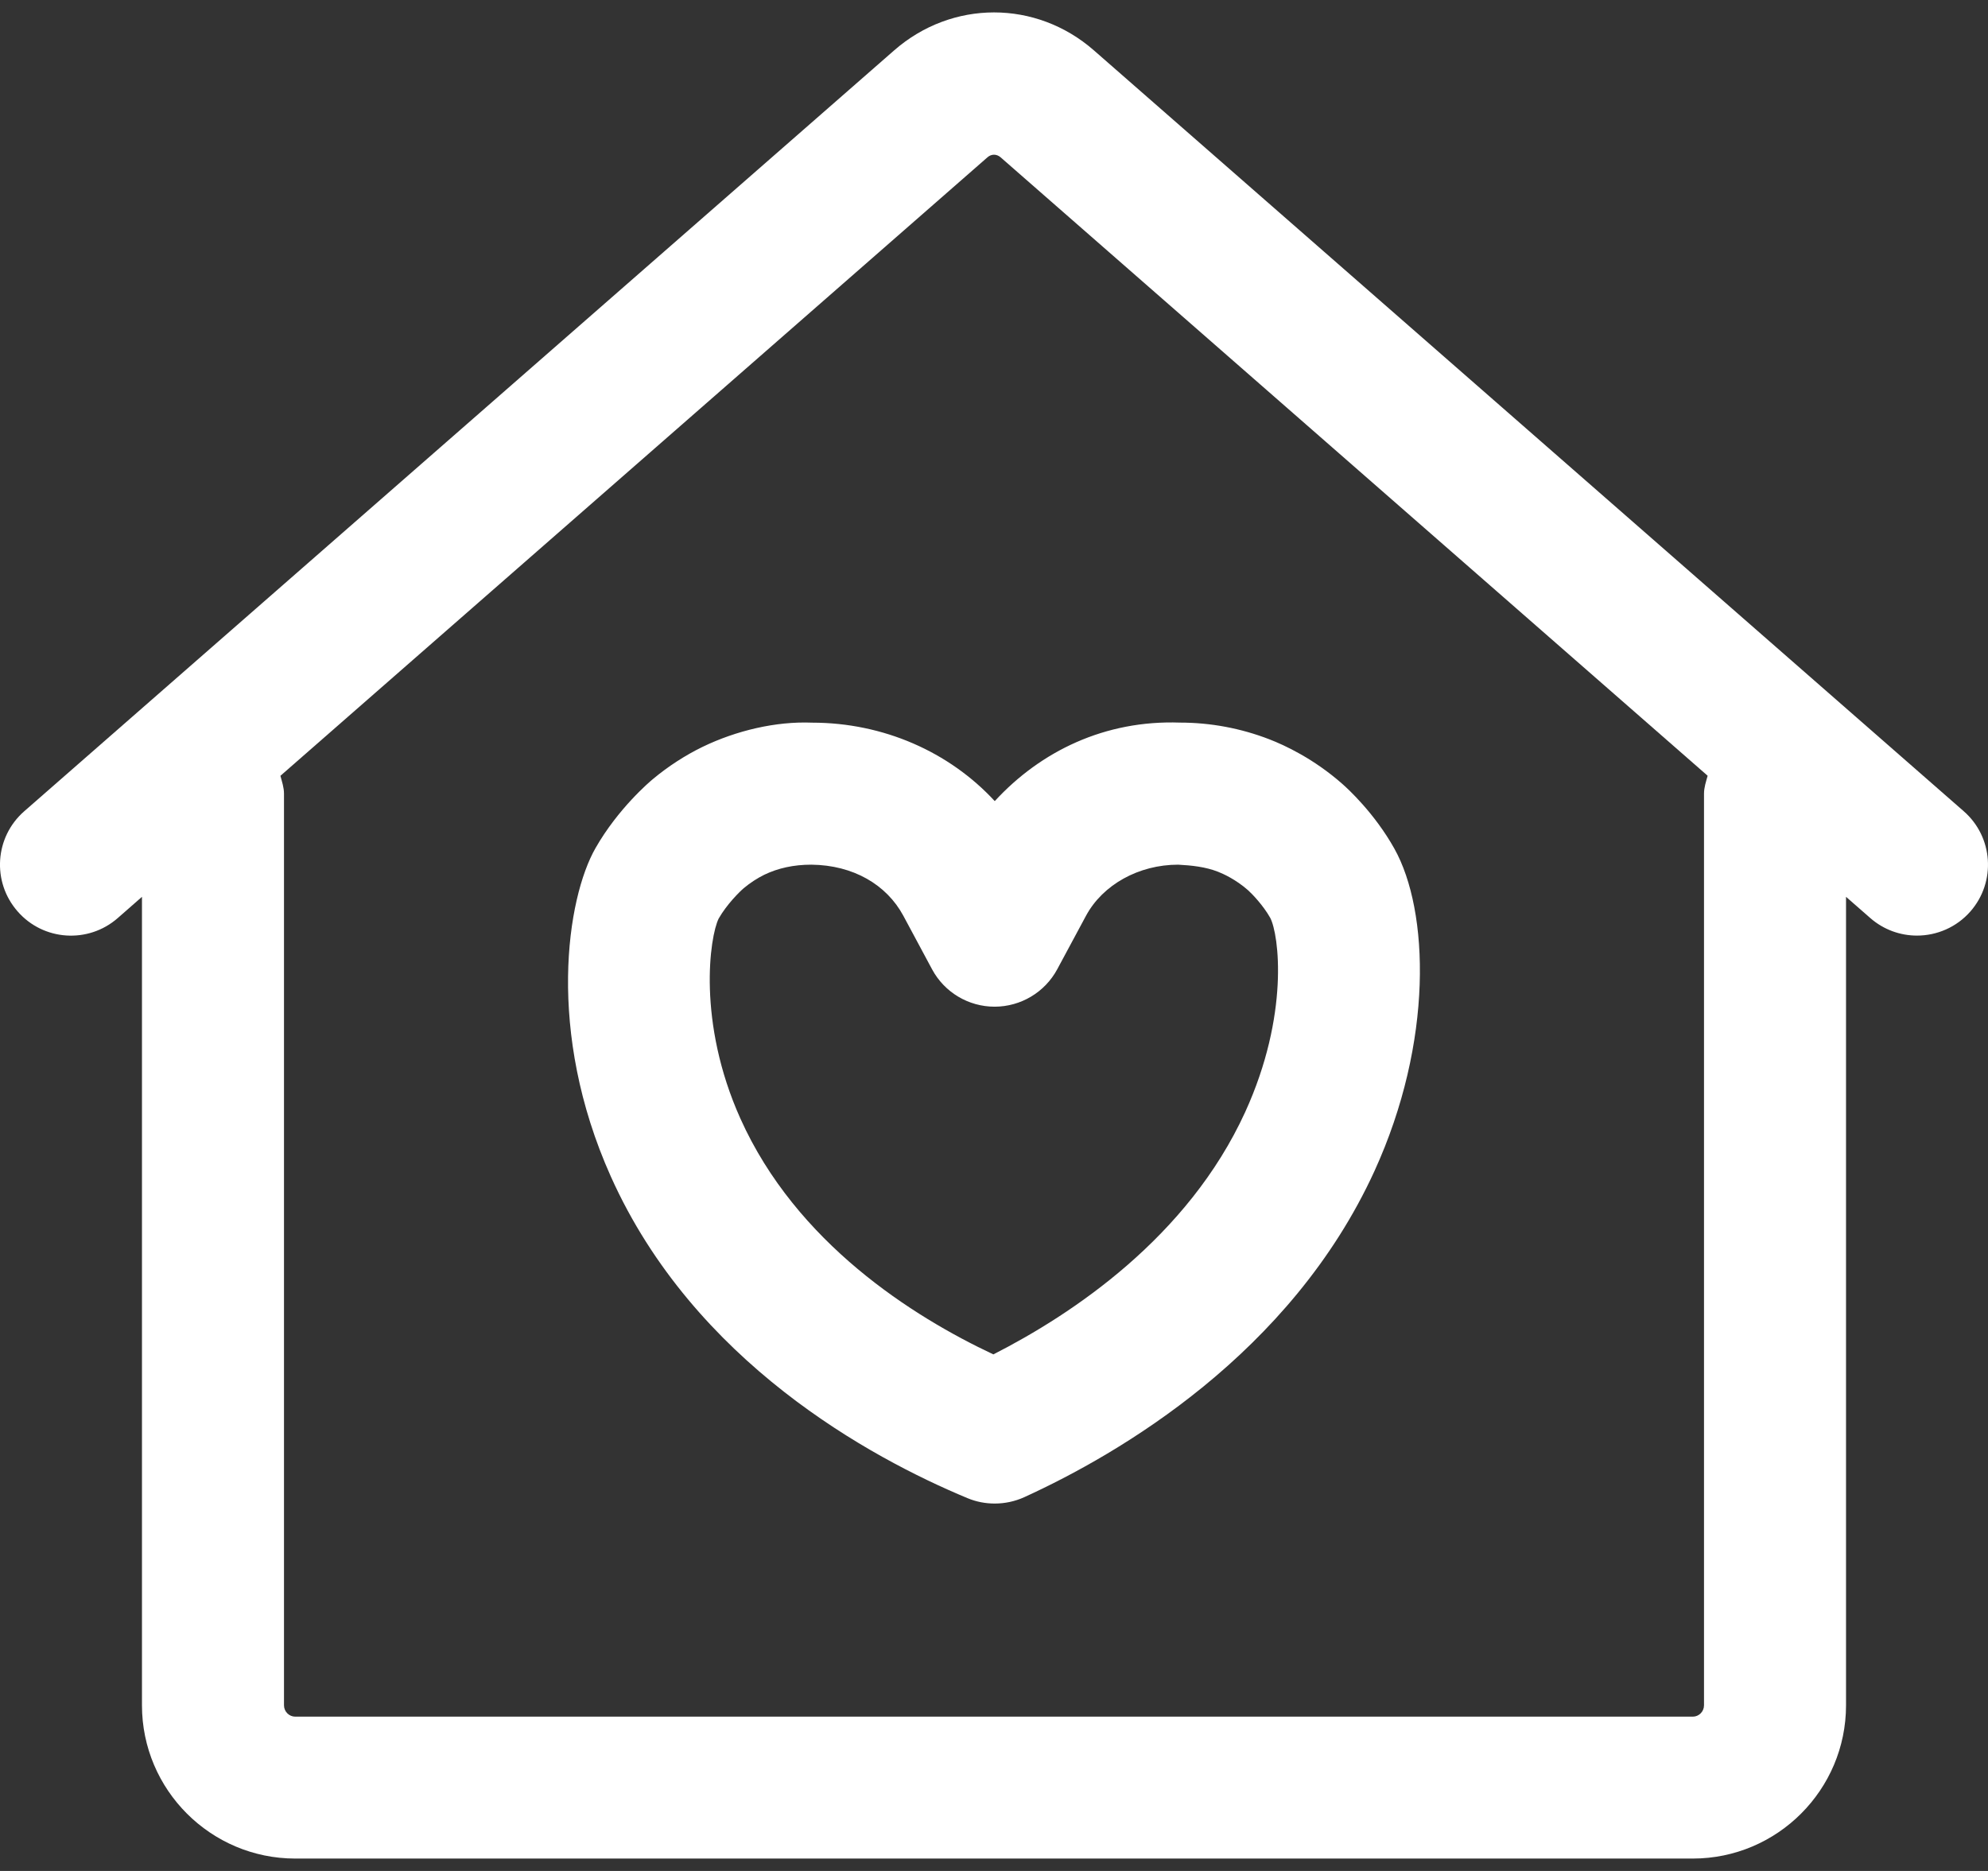
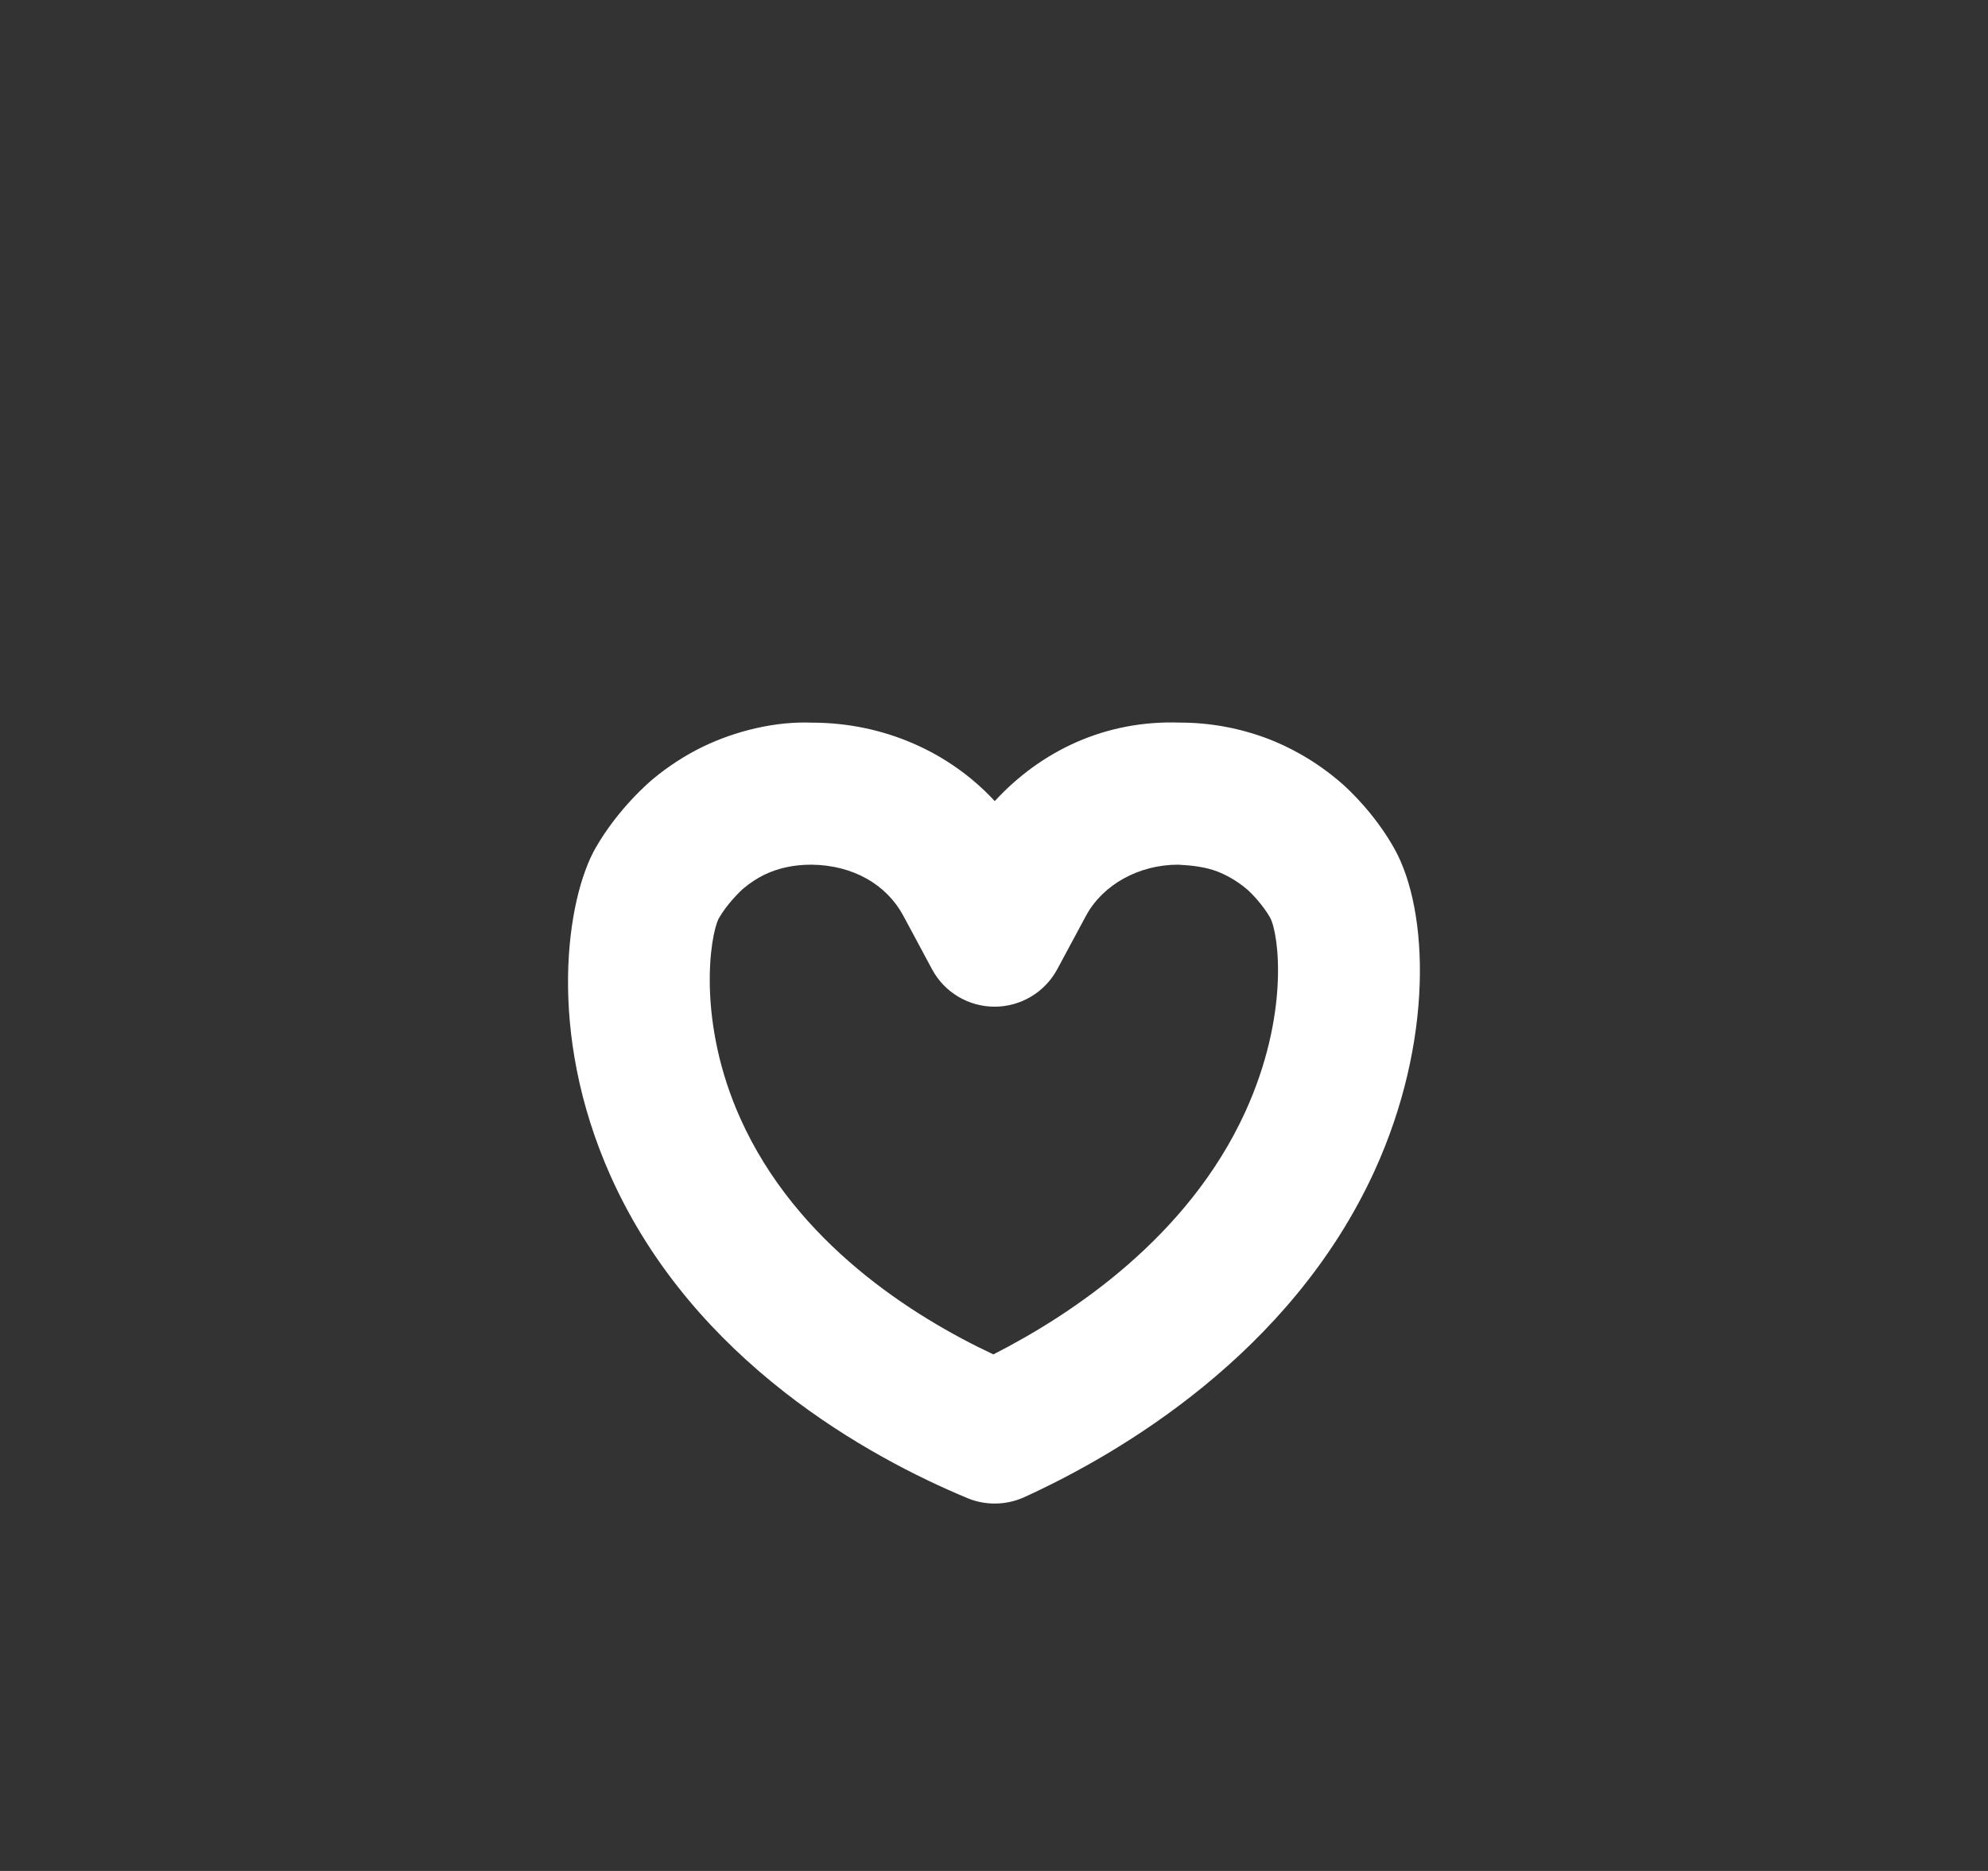
<svg xmlns="http://www.w3.org/2000/svg" width="34" height="32" viewBox="0 0 34 32" fill="white">
  <rect x="0" y="0" width="34" height="32" fill="#333333" stroke="none" />
-   <path d="M33.585 13.875L18.708 0.861C17.719 -0.004 16.282 -0.004 15.292 0.862L0.415 13.875C-0.09 14.316 -0.142 15.083 0.301 15.588C0.741 16.093 1.509 16.144 2.014 15.702L2.428 15.339V29.166C2.428 30.612 3.604 31.788 5.05 31.788H28.951C30.396 31.788 31.572 30.612 31.572 29.166V15.339L31.987 15.702C32.217 15.903 32.502 16.002 32.785 16.002C33.123 16.002 33.46 15.862 33.7 15.588C34.141 15.083 34.09 14.316 33.585 13.875ZM29.143 13.575V29.167C29.143 29.274 29.056 29.361 28.951 29.361H5.05C4.944 29.361 4.857 29.274 4.857 29.167V13.575C4.857 13.467 4.822 13.369 4.796 13.269L16.89 2.689C16.957 2.631 17.044 2.633 17.11 2.688L29.205 13.268C29.178 13.369 29.143 13.466 29.143 13.575Z" />
  <path d="M13.889 12.36C13.271 12.335 12.592 12.495 12.014 12.775C11.72 12.918 11.428 13.107 11.17 13.322C11.11 13.371 10.571 13.829 10.185 14.505C9.695 15.361 9.335 17.644 10.447 20.123C11.868 23.291 14.878 24.929 16.545 25.623C16.695 25.686 16.853 25.716 17.013 25.716C17.184 25.716 17.357 25.68 17.518 25.607C19.14 24.866 22.076 23.156 23.507 20.029C24.518 17.817 24.444 15.58 23.847 14.514C23.508 13.908 23.05 13.489 22.961 13.411C22.466 12.973 21.963 12.743 21.71 12.645C21.222 12.456 20.704 12.359 20.18 12.359C18.9 12.314 17.799 12.847 17.013 13.702C16.234 12.858 15.105 12.36 13.889 12.36ZM18.081 16.579L18.574 15.662C18.86 15.132 19.475 14.789 20.15 14.789C20.379 14.801 20.617 14.826 20.831 14.91C20.915 14.943 21.133 15.039 21.346 15.227C21.411 15.285 21.604 15.484 21.725 15.7C21.873 15.985 22.056 17.355 21.296 19.02C20.317 21.16 18.341 22.477 16.989 23.165C15.617 22.52 13.619 21.262 12.662 19.13C11.921 17.48 12.138 16.02 12.291 15.711C12.432 15.464 12.653 15.248 12.72 15.191C12.83 15.099 12.957 15.017 13.072 14.961C13.309 14.847 13.577 14.789 13.875 14.789C14.592 14.796 15.162 15.13 15.449 15.662L15.941 16.579C16.153 16.973 16.564 17.218 17.011 17.218C17.012 17.218 17.012 17.218 17.012 17.218C17.458 17.217 17.869 16.972 18.081 16.579Z" />
</svg>